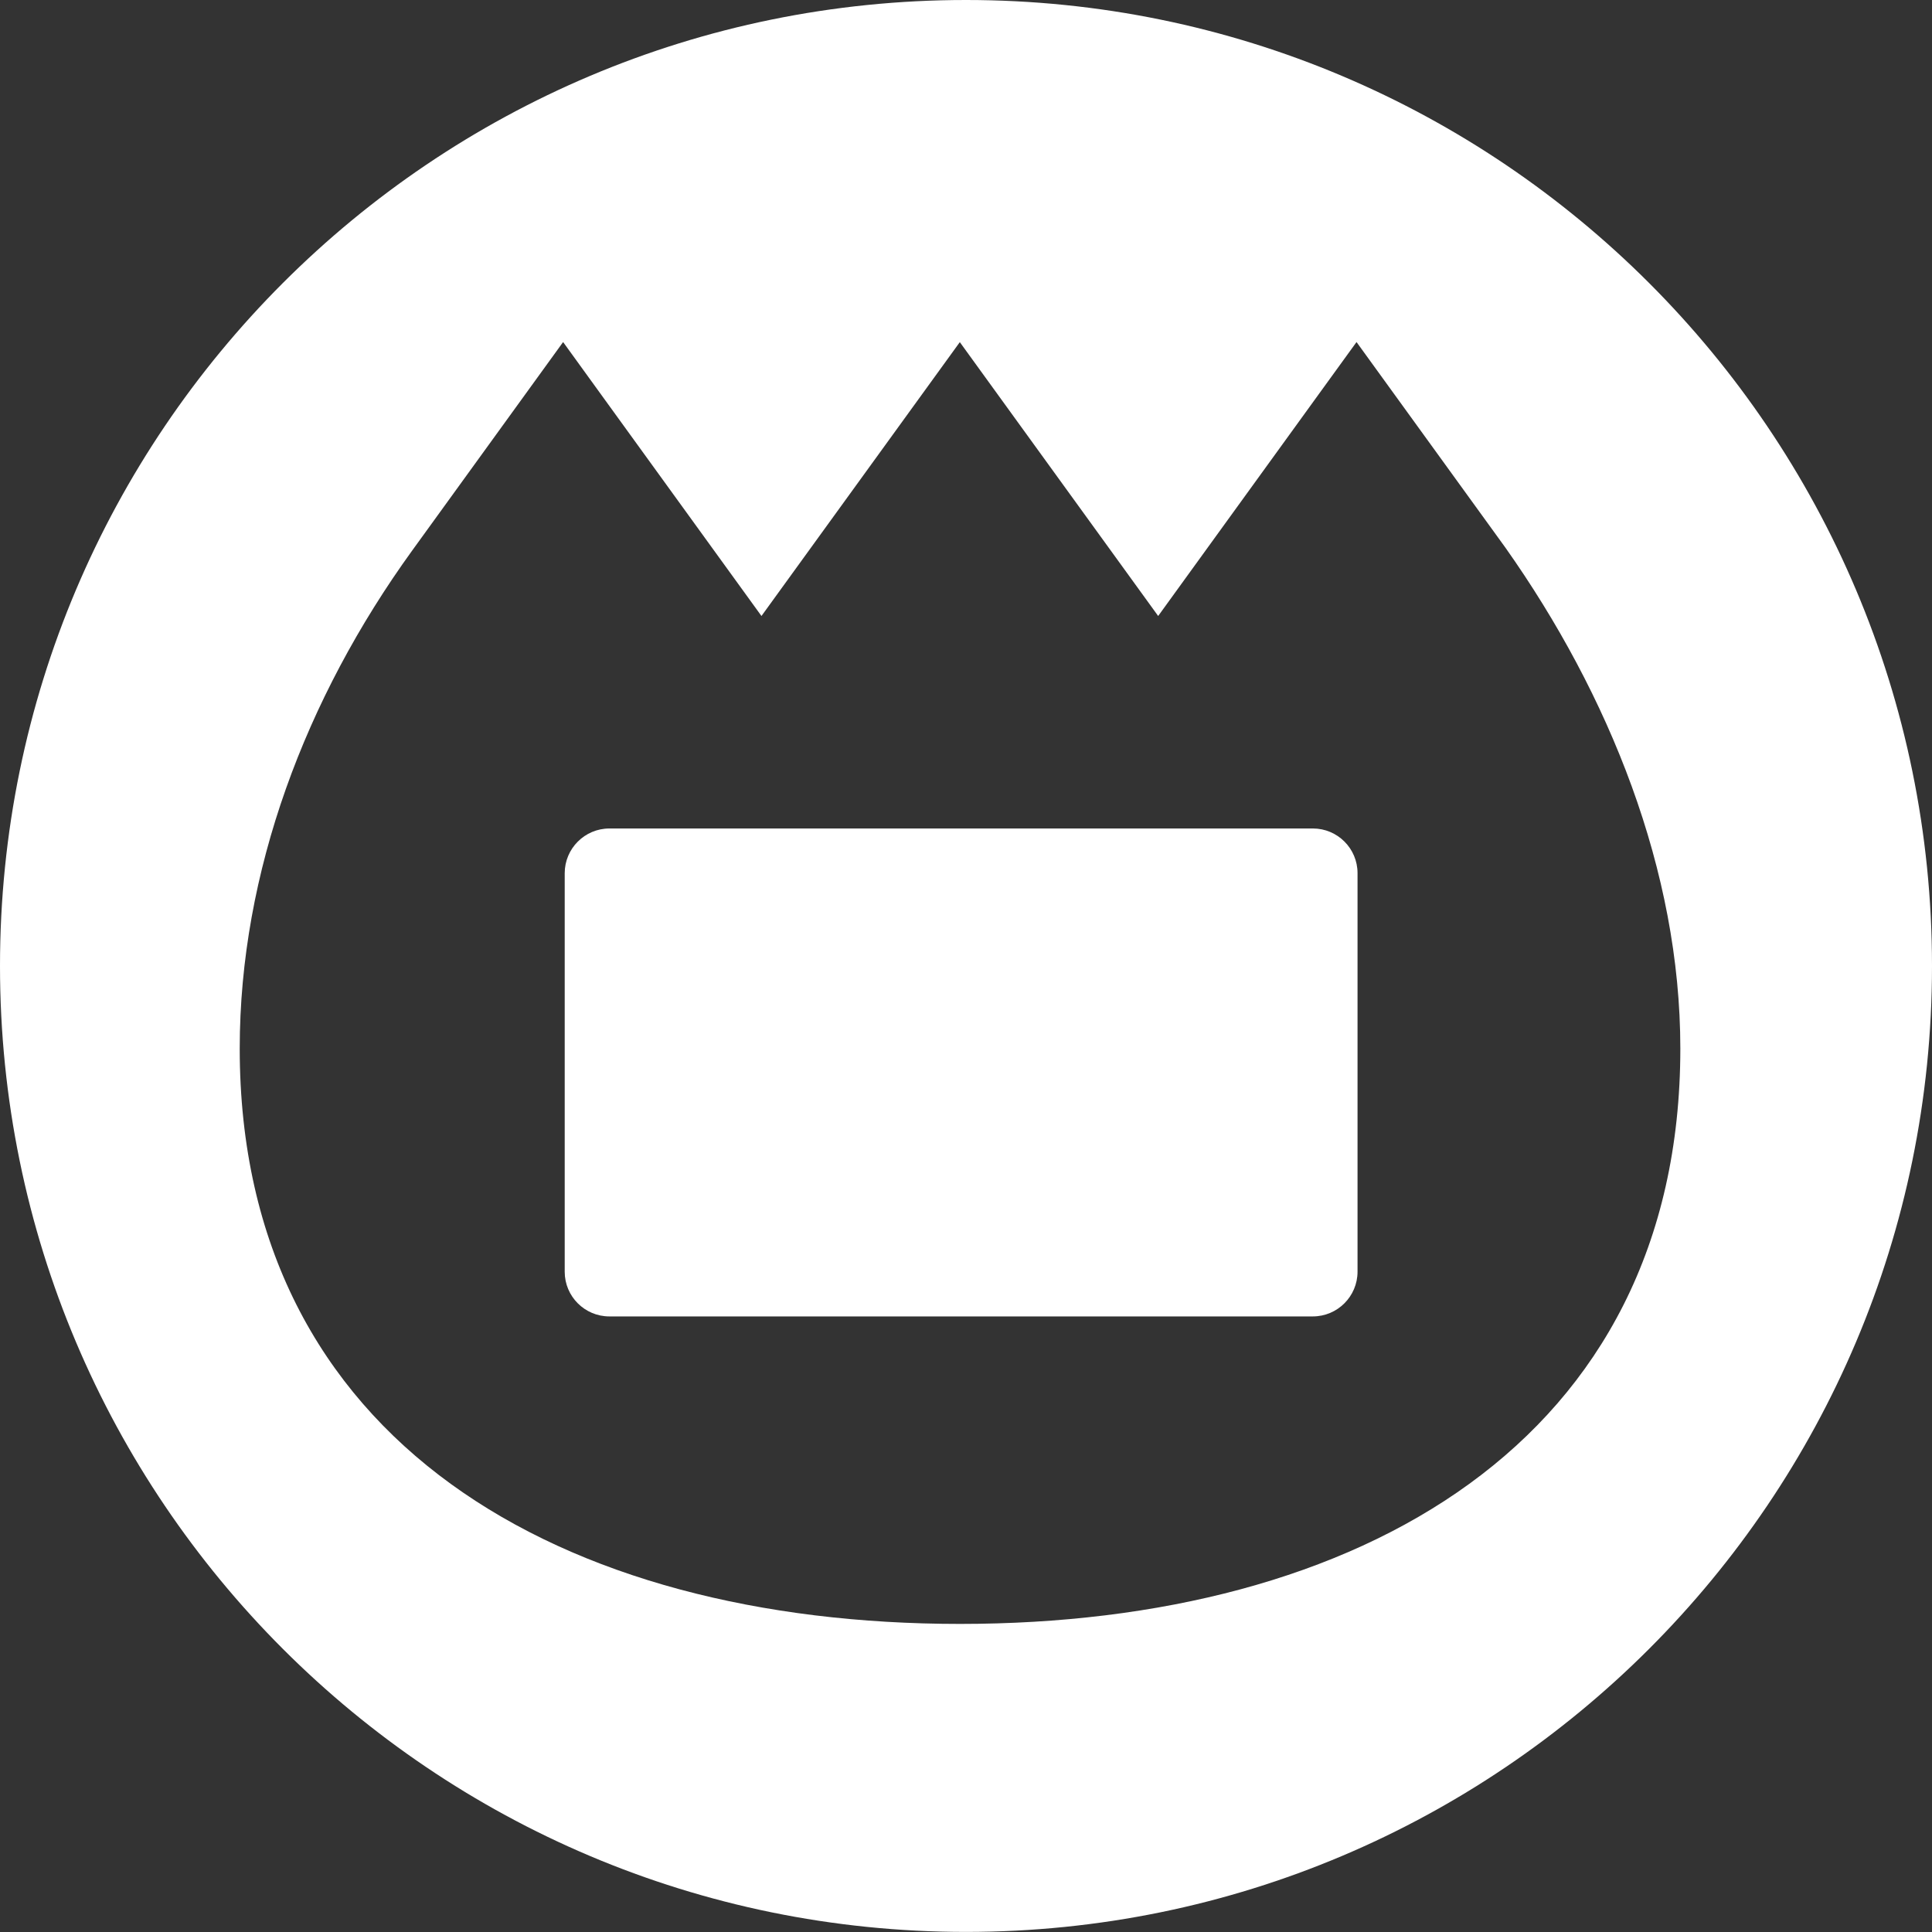
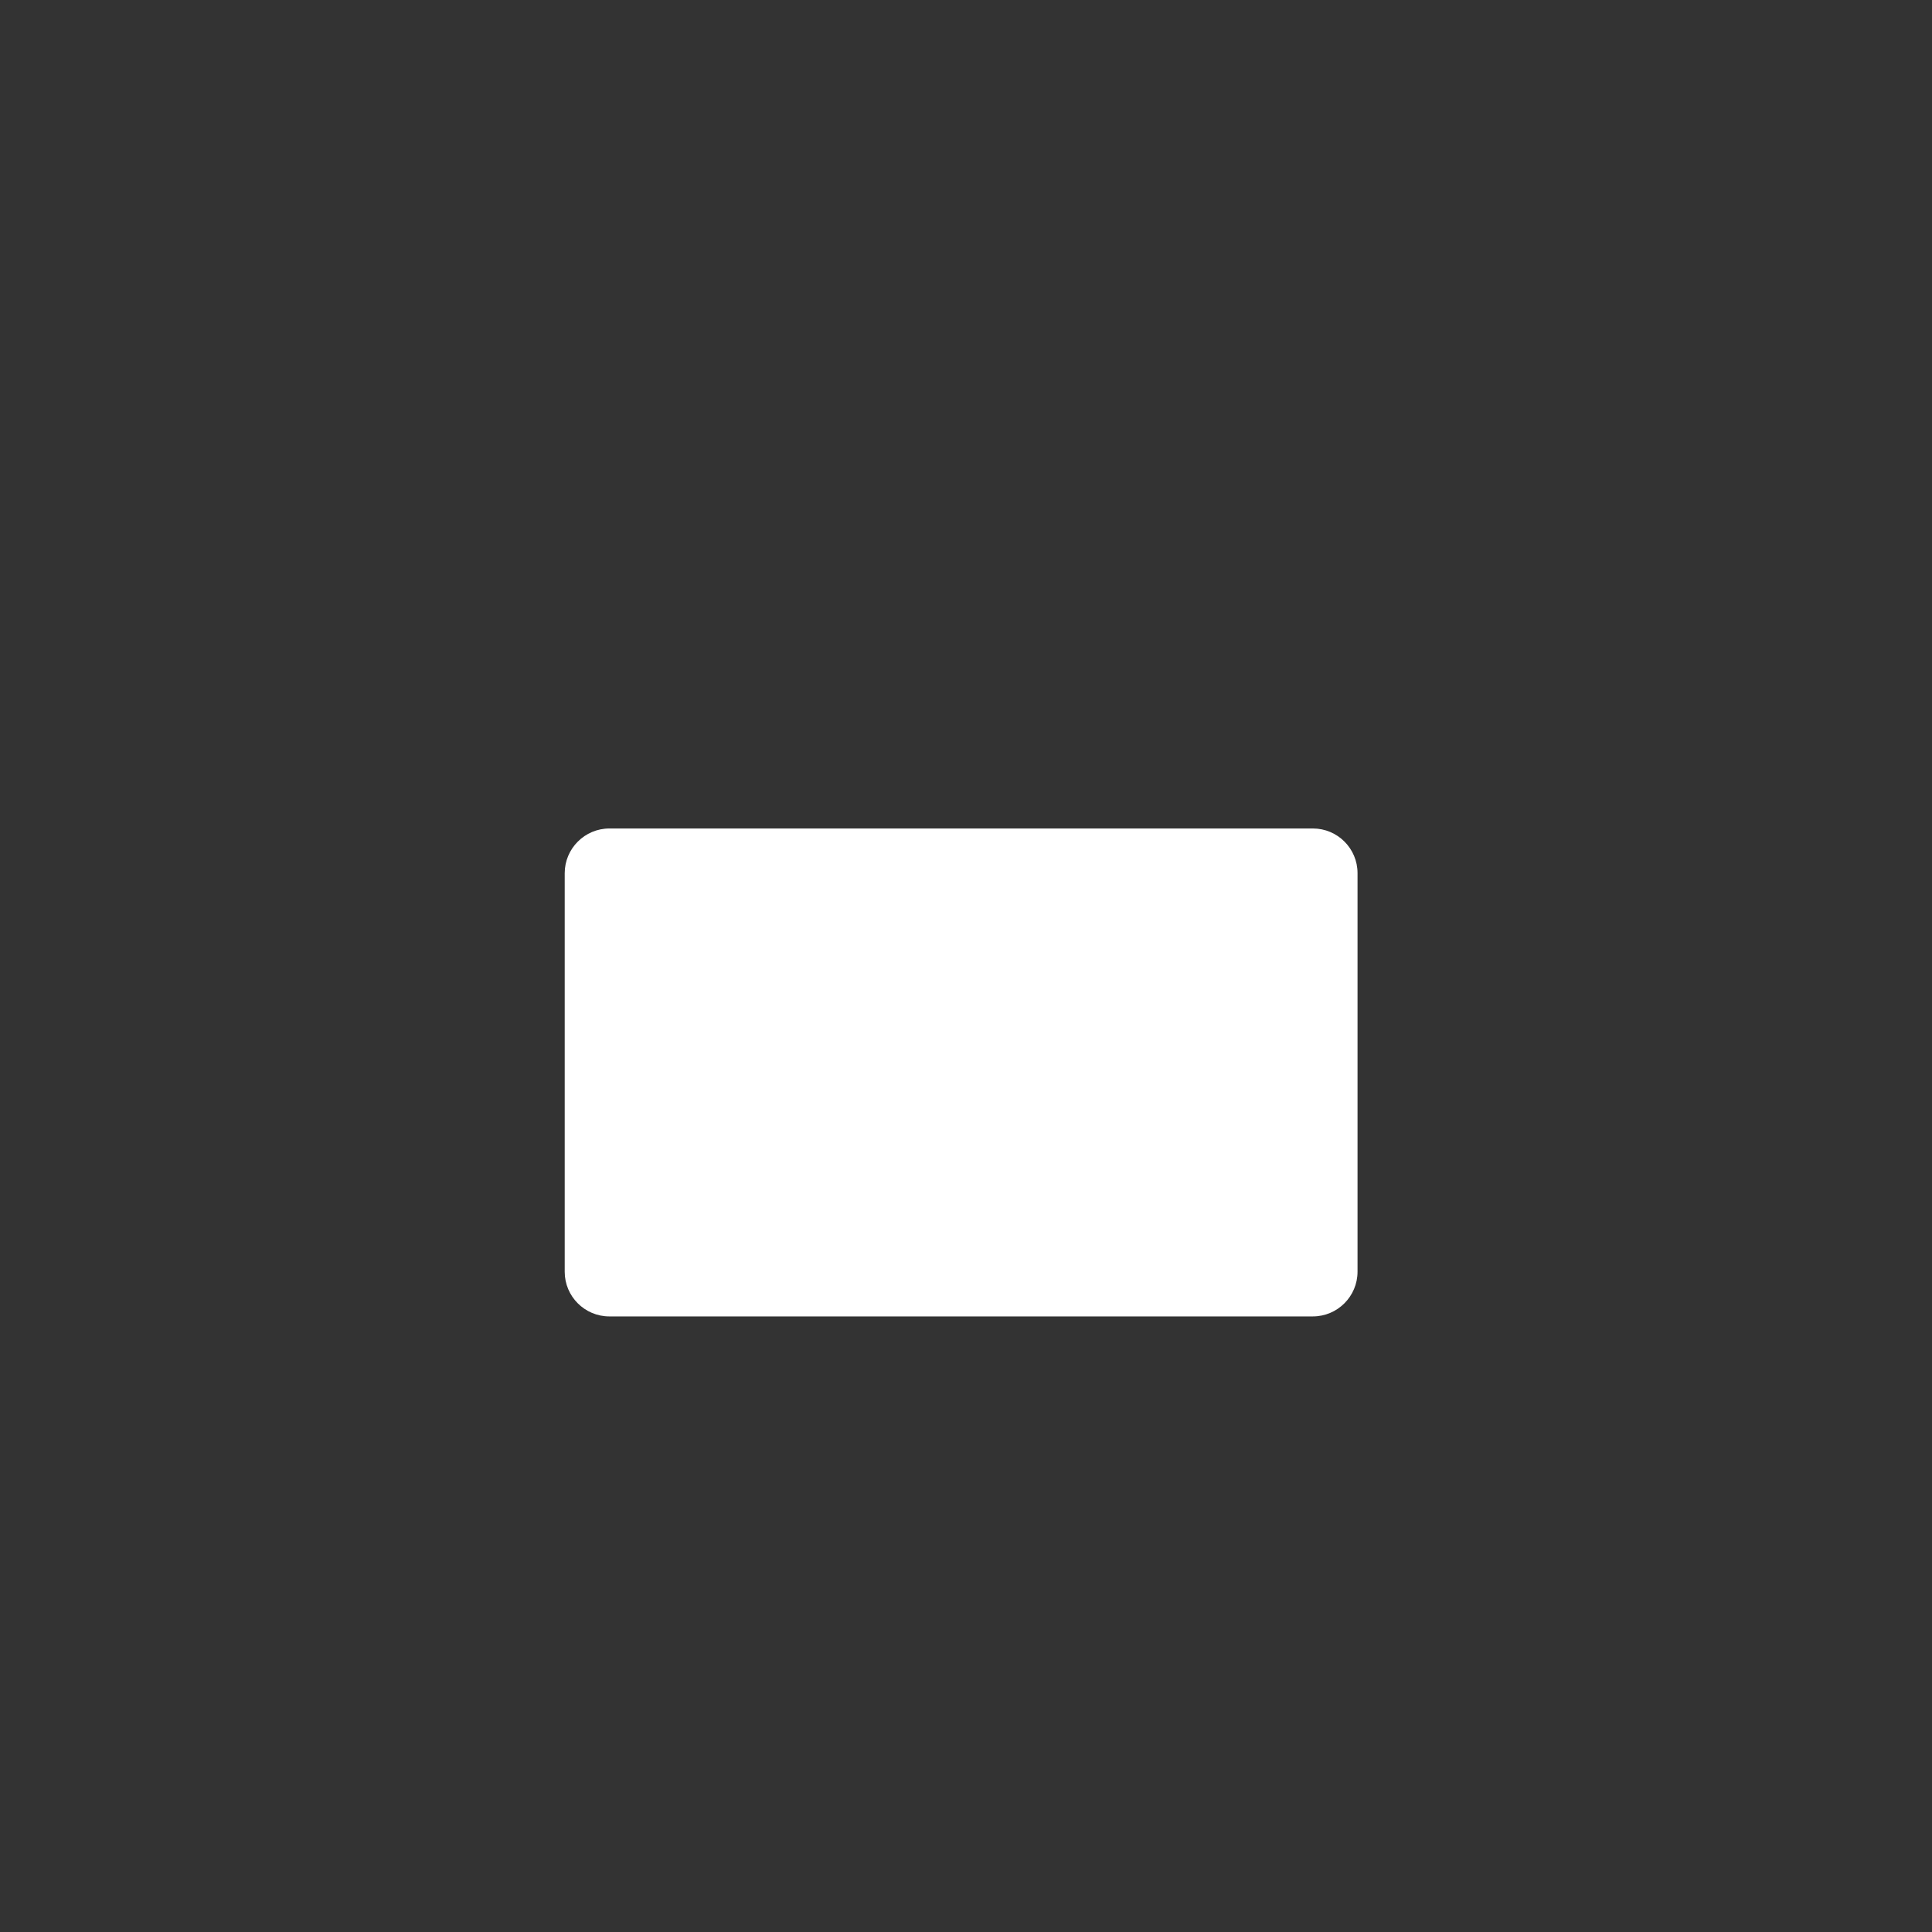
<svg xmlns="http://www.w3.org/2000/svg" id="_レイヤー_2" width="22.977" height="22.977" viewBox="0 0 22.977 22.977">
  <rect x="0" y="0" width="22.977" height="22.977" fill="#333333" stroke="none" />
  <defs>
    <style>.cls-1{fill:#fff;}</style>
  </defs>
  <g id="Layer_1">
    <g>
      <path class="cls-1" d="M7.247,9.853H15.614c.293,0,.531,.238,.531,.531v4.74c0,.293-.238,.532-.532,.532H7.247c-.293,0-.531-.238-.531-.531v-4.74c0-.293,.238-.532,.532-.532Z" />
-       <path class="cls-1" d="M11.488,0C5.144,0,0,5.144,0,11.488s5.144,11.488,11.488,11.488,11.489-5.144,11.489-11.488S17.833,0,11.488,0Zm-.071,19.313c-4.731,0-8.566-2.162-8.566-6.843,0-2.099,.783-4.169,2.05-5.921l1.796-2.481,.456,.63,1.903,2.628,2.359-3.257,2.359,3.257,1.904-2.63,.455-.628,1.772,2.447c1.232,1.744,2.079,3.84,2.079,5.955,0,4.68-3.835,6.843-8.566,6.843Z" />
    </g>
  </g>
</svg>